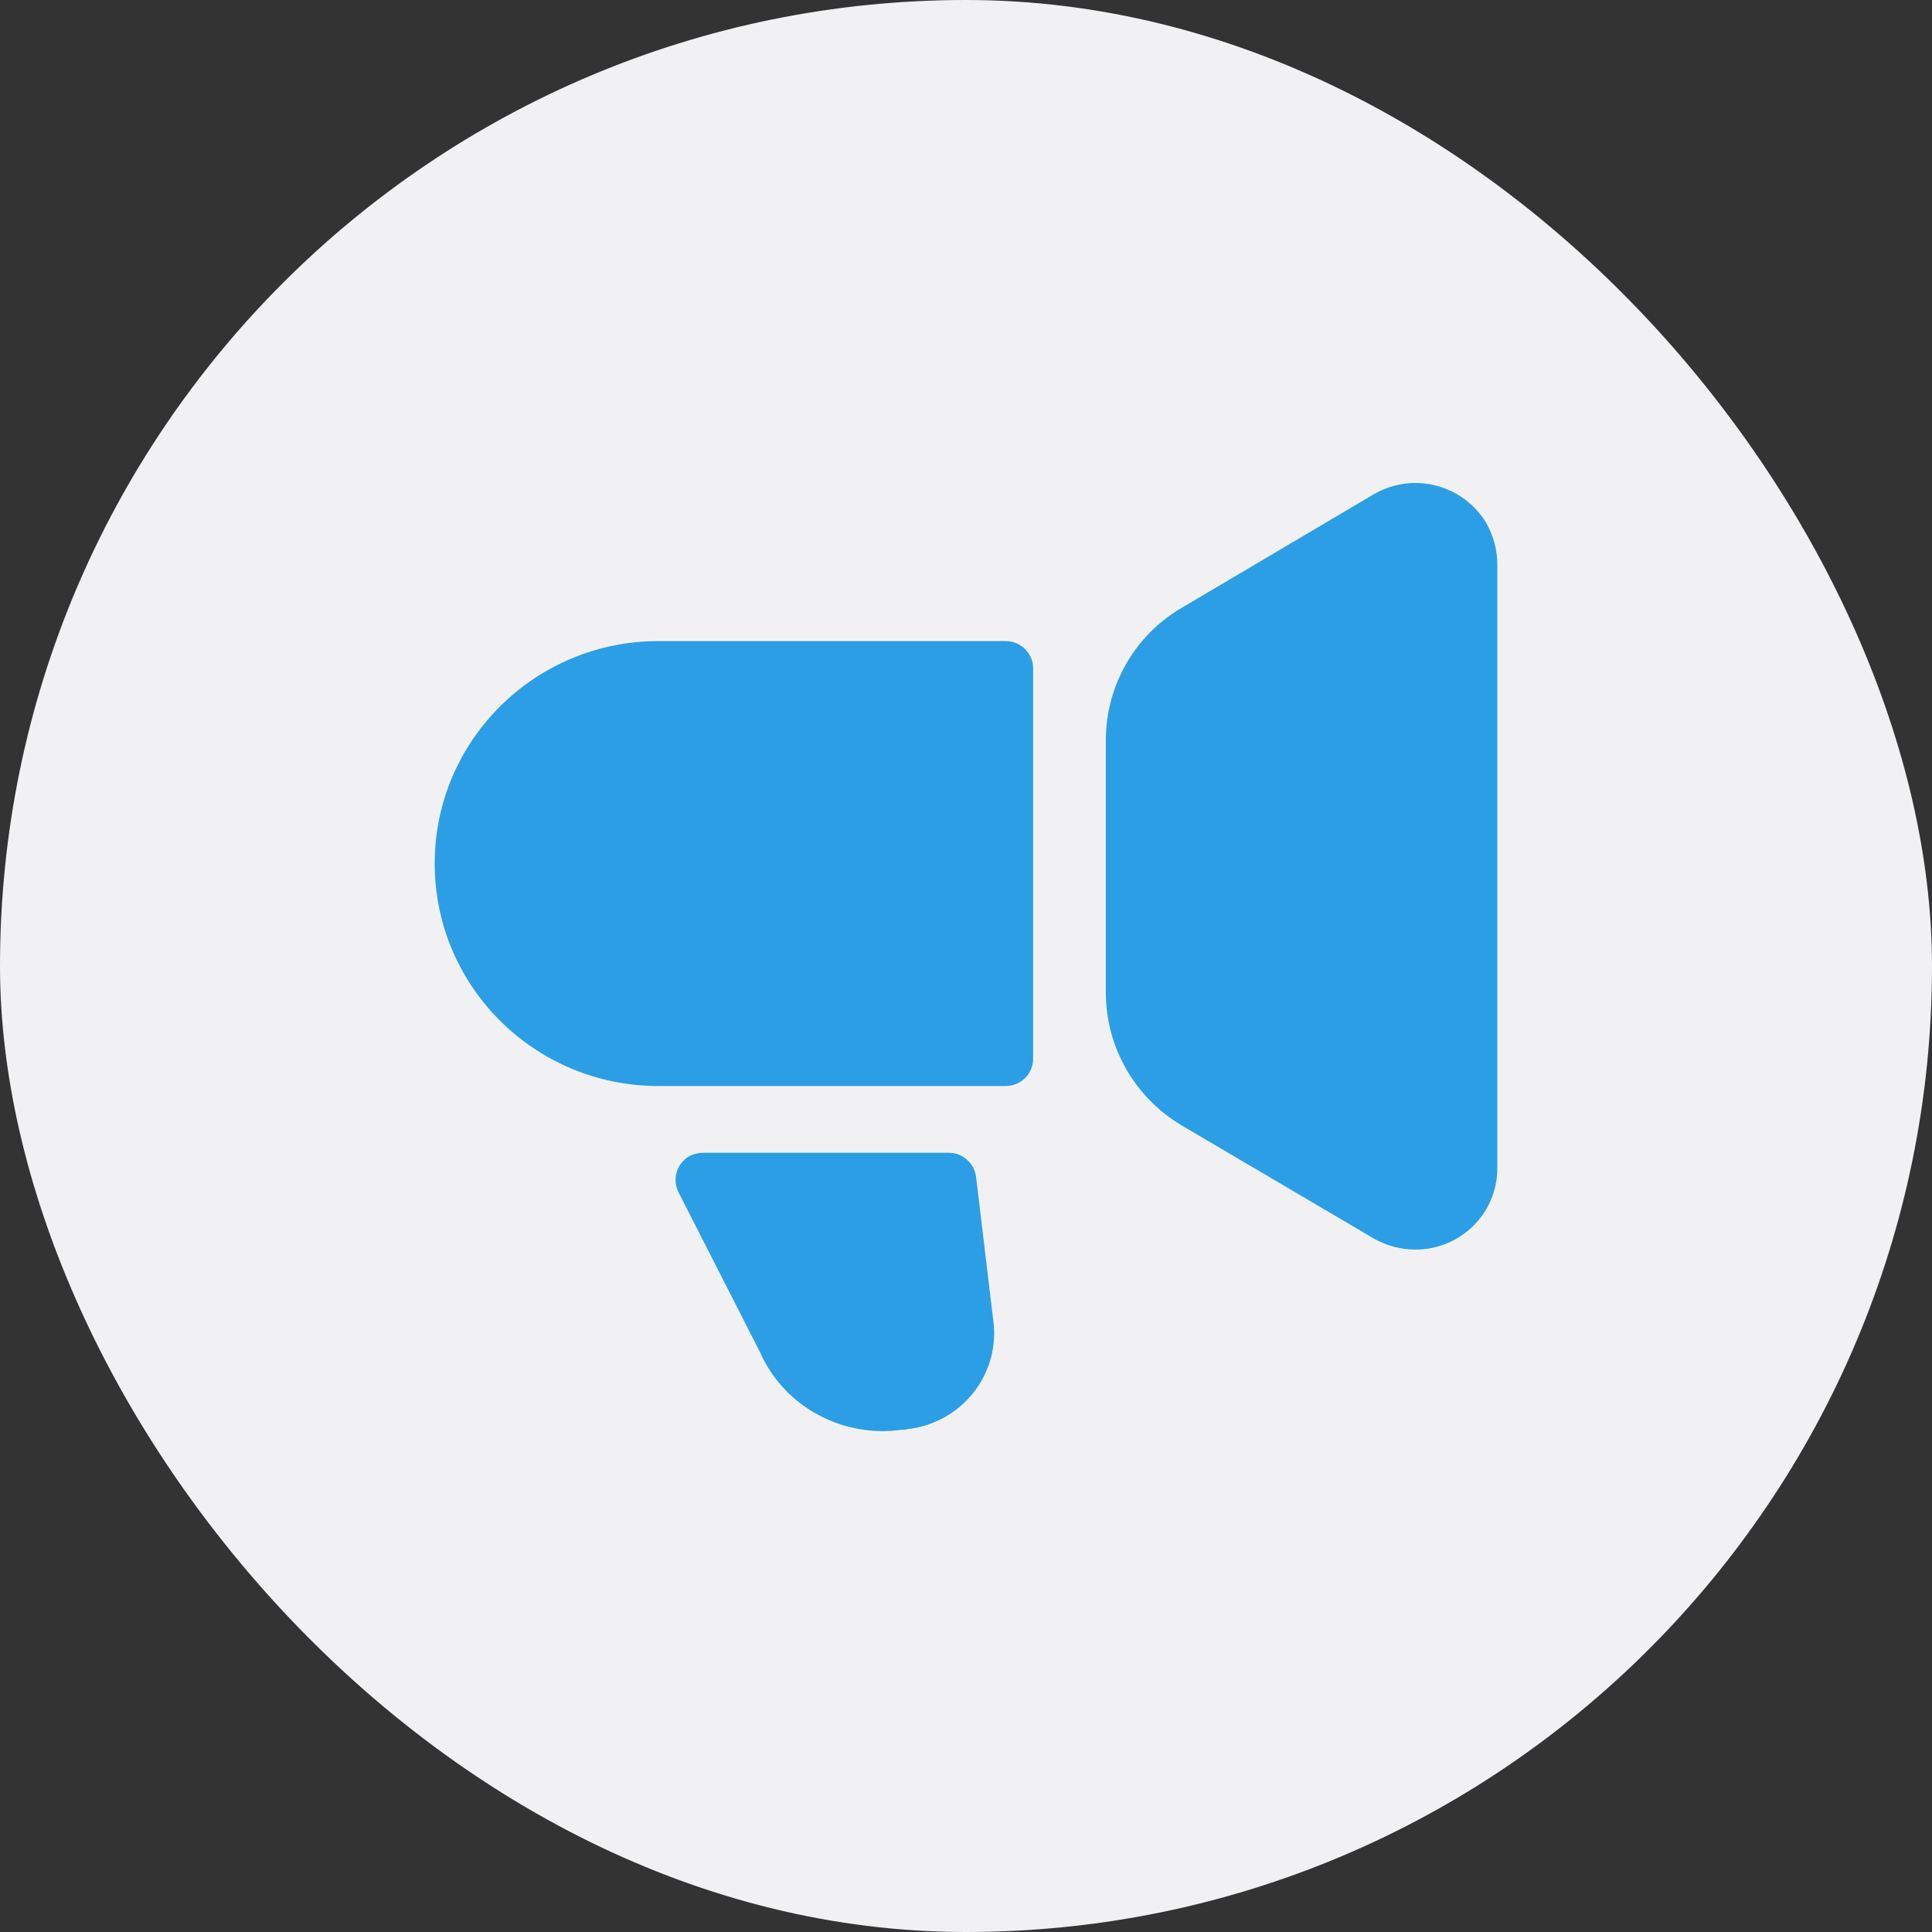
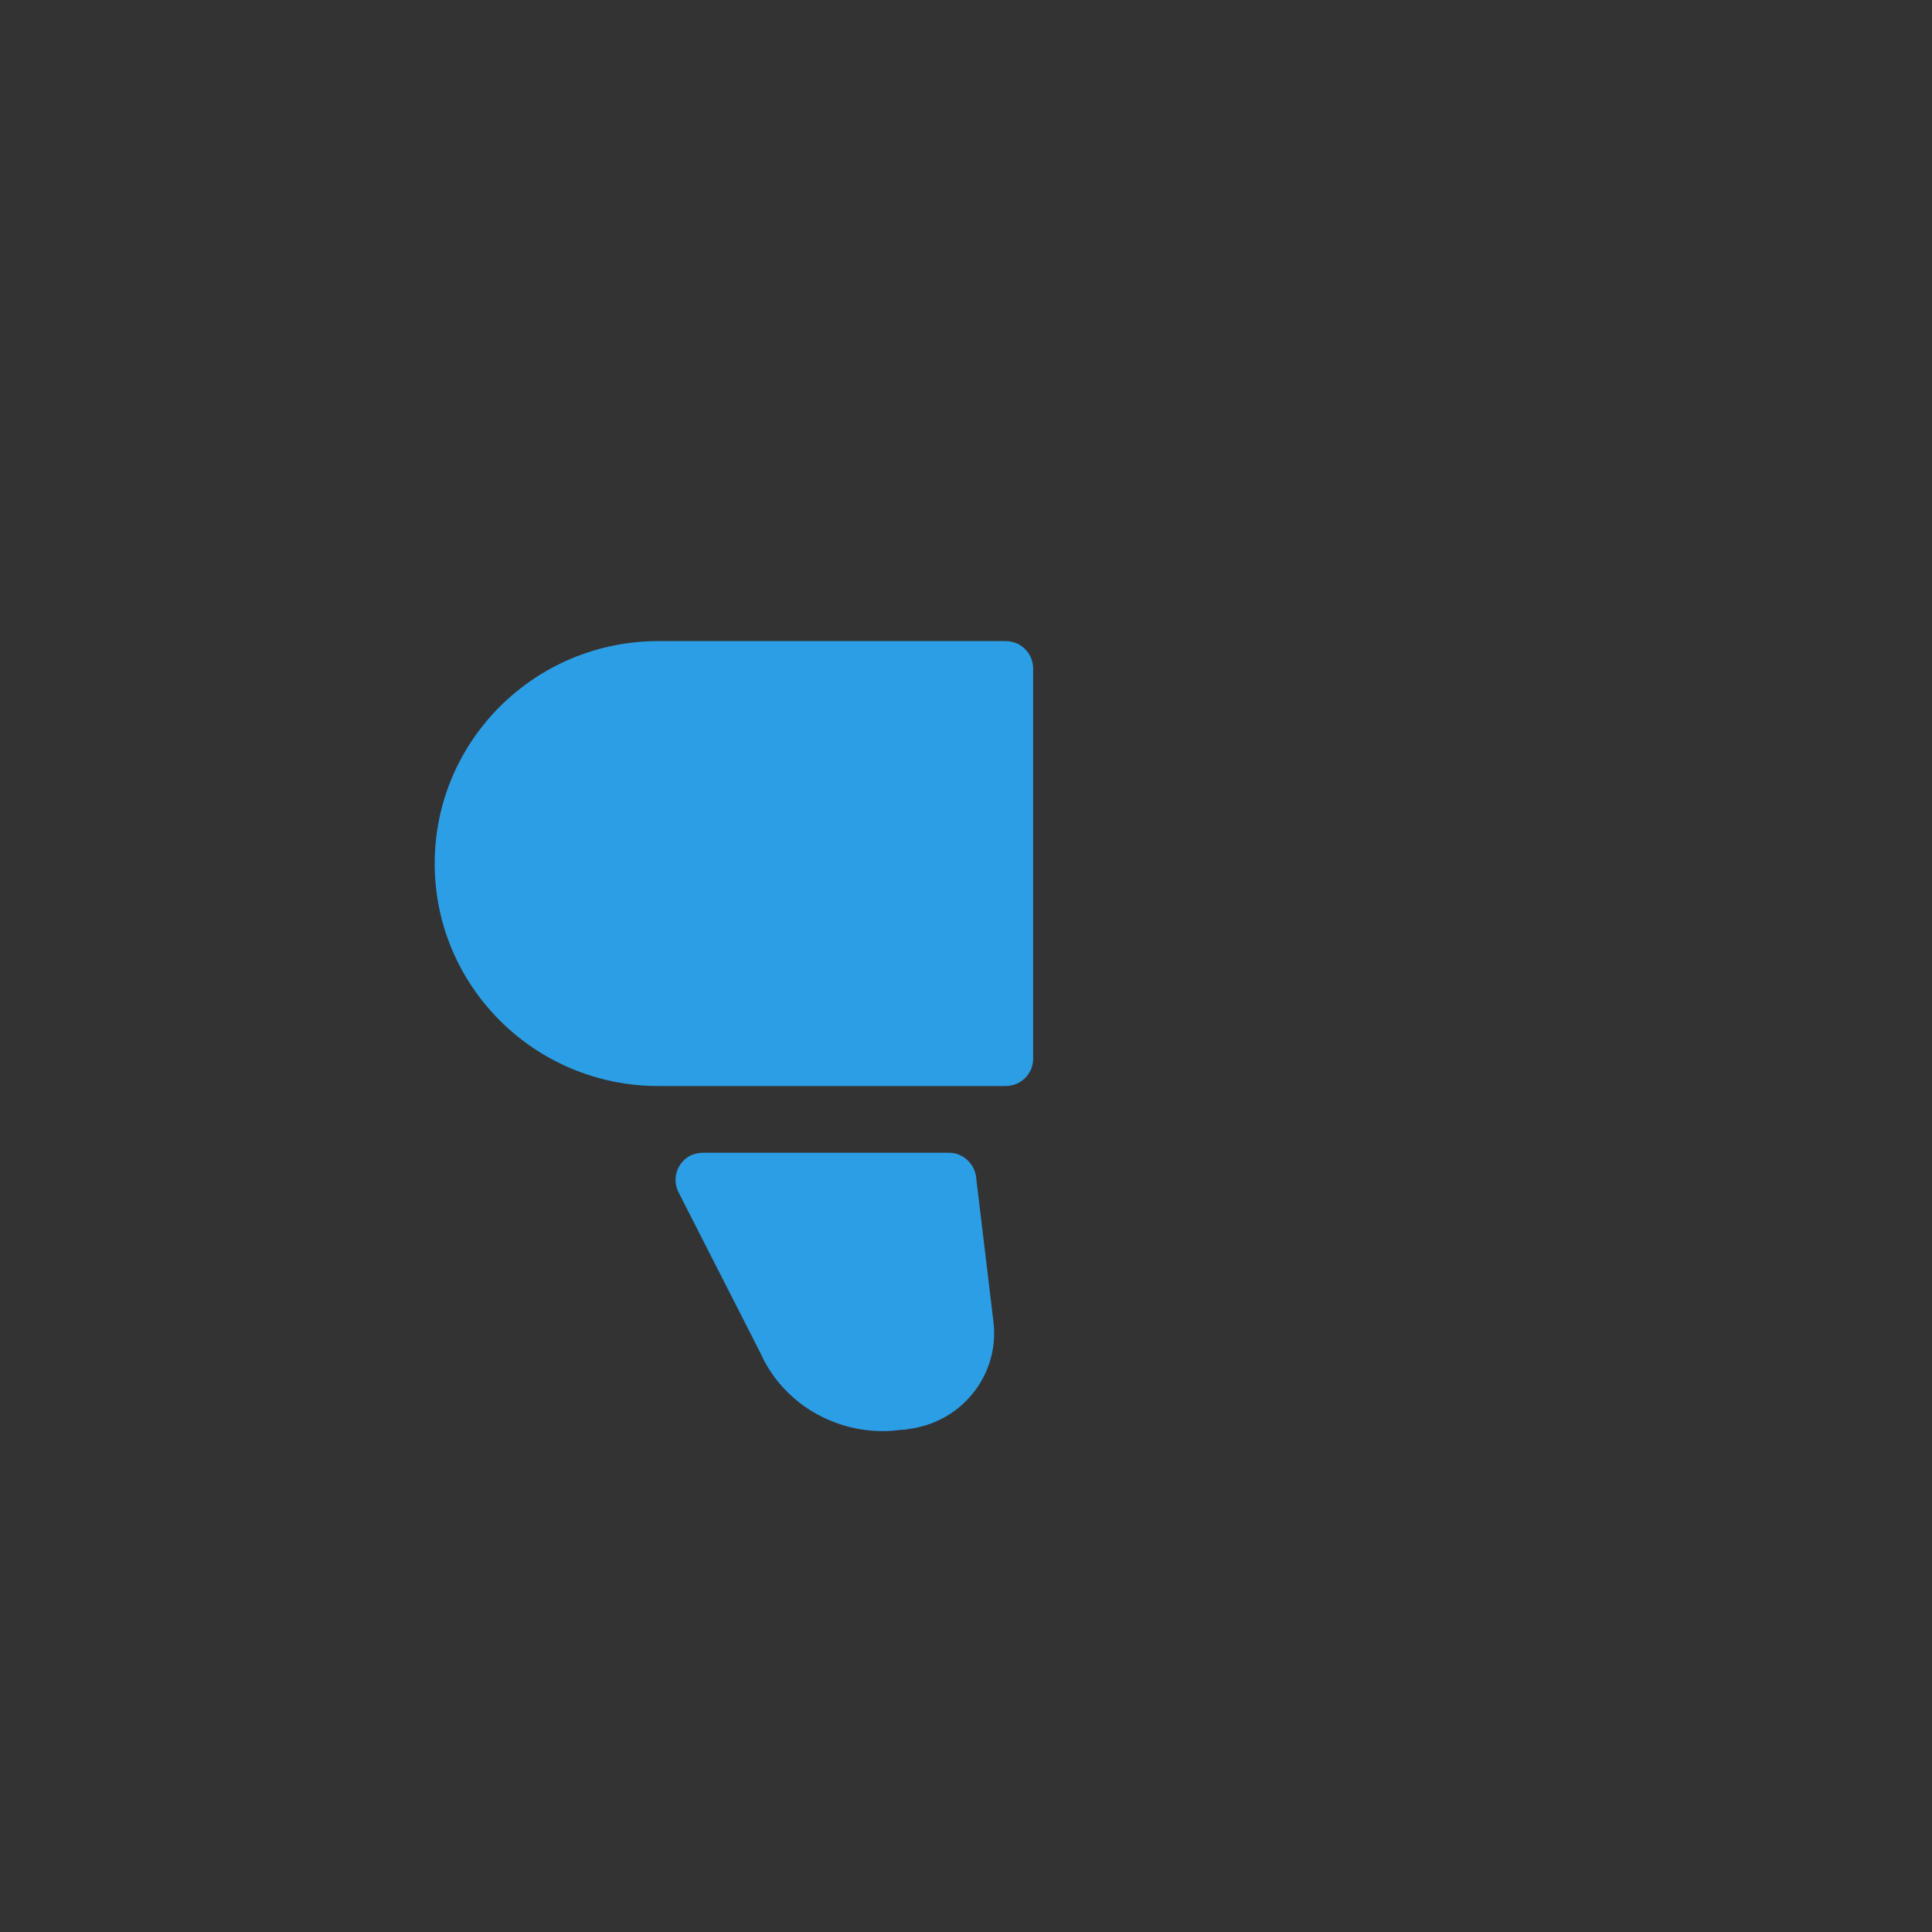
<svg xmlns="http://www.w3.org/2000/svg" width="40" height="40" viewBox="0 0 40 40" fill="none">
  <rect x="0" y="0" width="40" height="40" fill="#333333" stroke="none" />
-   <rect width="40" height="40" rx="20" fill="#F1F1F4" />
  <path fill-rule="evenodd" clip-rule="evenodd" d="M20.208 24.362L20.567 27.356C20.706 28.462 19.907 29.463 18.783 29.59C18.749 29.602 18.714 29.602 18.668 29.602L18.448 29.625C17.29 29.694 16.201 29.049 15.738 28.001L14.048 24.685C13.909 24.408 14.013 24.075 14.291 23.925C14.372 23.89 14.464 23.867 14.546 23.867H19.652C19.93 23.867 20.173 24.086 20.208 24.362Z" fill="#2C9EE5" />
  <path fill-rule="evenodd" clip-rule="evenodd" d="M13.632 13.273H20.822C21.135 13.273 21.39 13.527 21.39 13.838V21.921C21.39 22.232 21.135 22.485 20.822 22.485H13.632C11.073 22.485 9 20.424 9 17.879C9 15.335 11.073 13.273 13.632 13.273Z" fill="#2C9EE5" />
-   <path fill-rule="evenodd" clip-rule="evenodd" d="M24.469 12.583L28.441 10.234C29.251 9.762 30.282 10.027 30.768 10.821C30.919 11.086 31 11.386 31 11.685V24.19C31 25.123 30.236 25.871 29.309 25.871C28.997 25.871 28.707 25.791 28.441 25.641L24.469 23.303C23.497 22.728 22.895 21.68 22.895 20.551V15.324C22.895 14.195 23.497 13.147 24.469 12.583Z" fill="#2C9EE5" />
</svg>